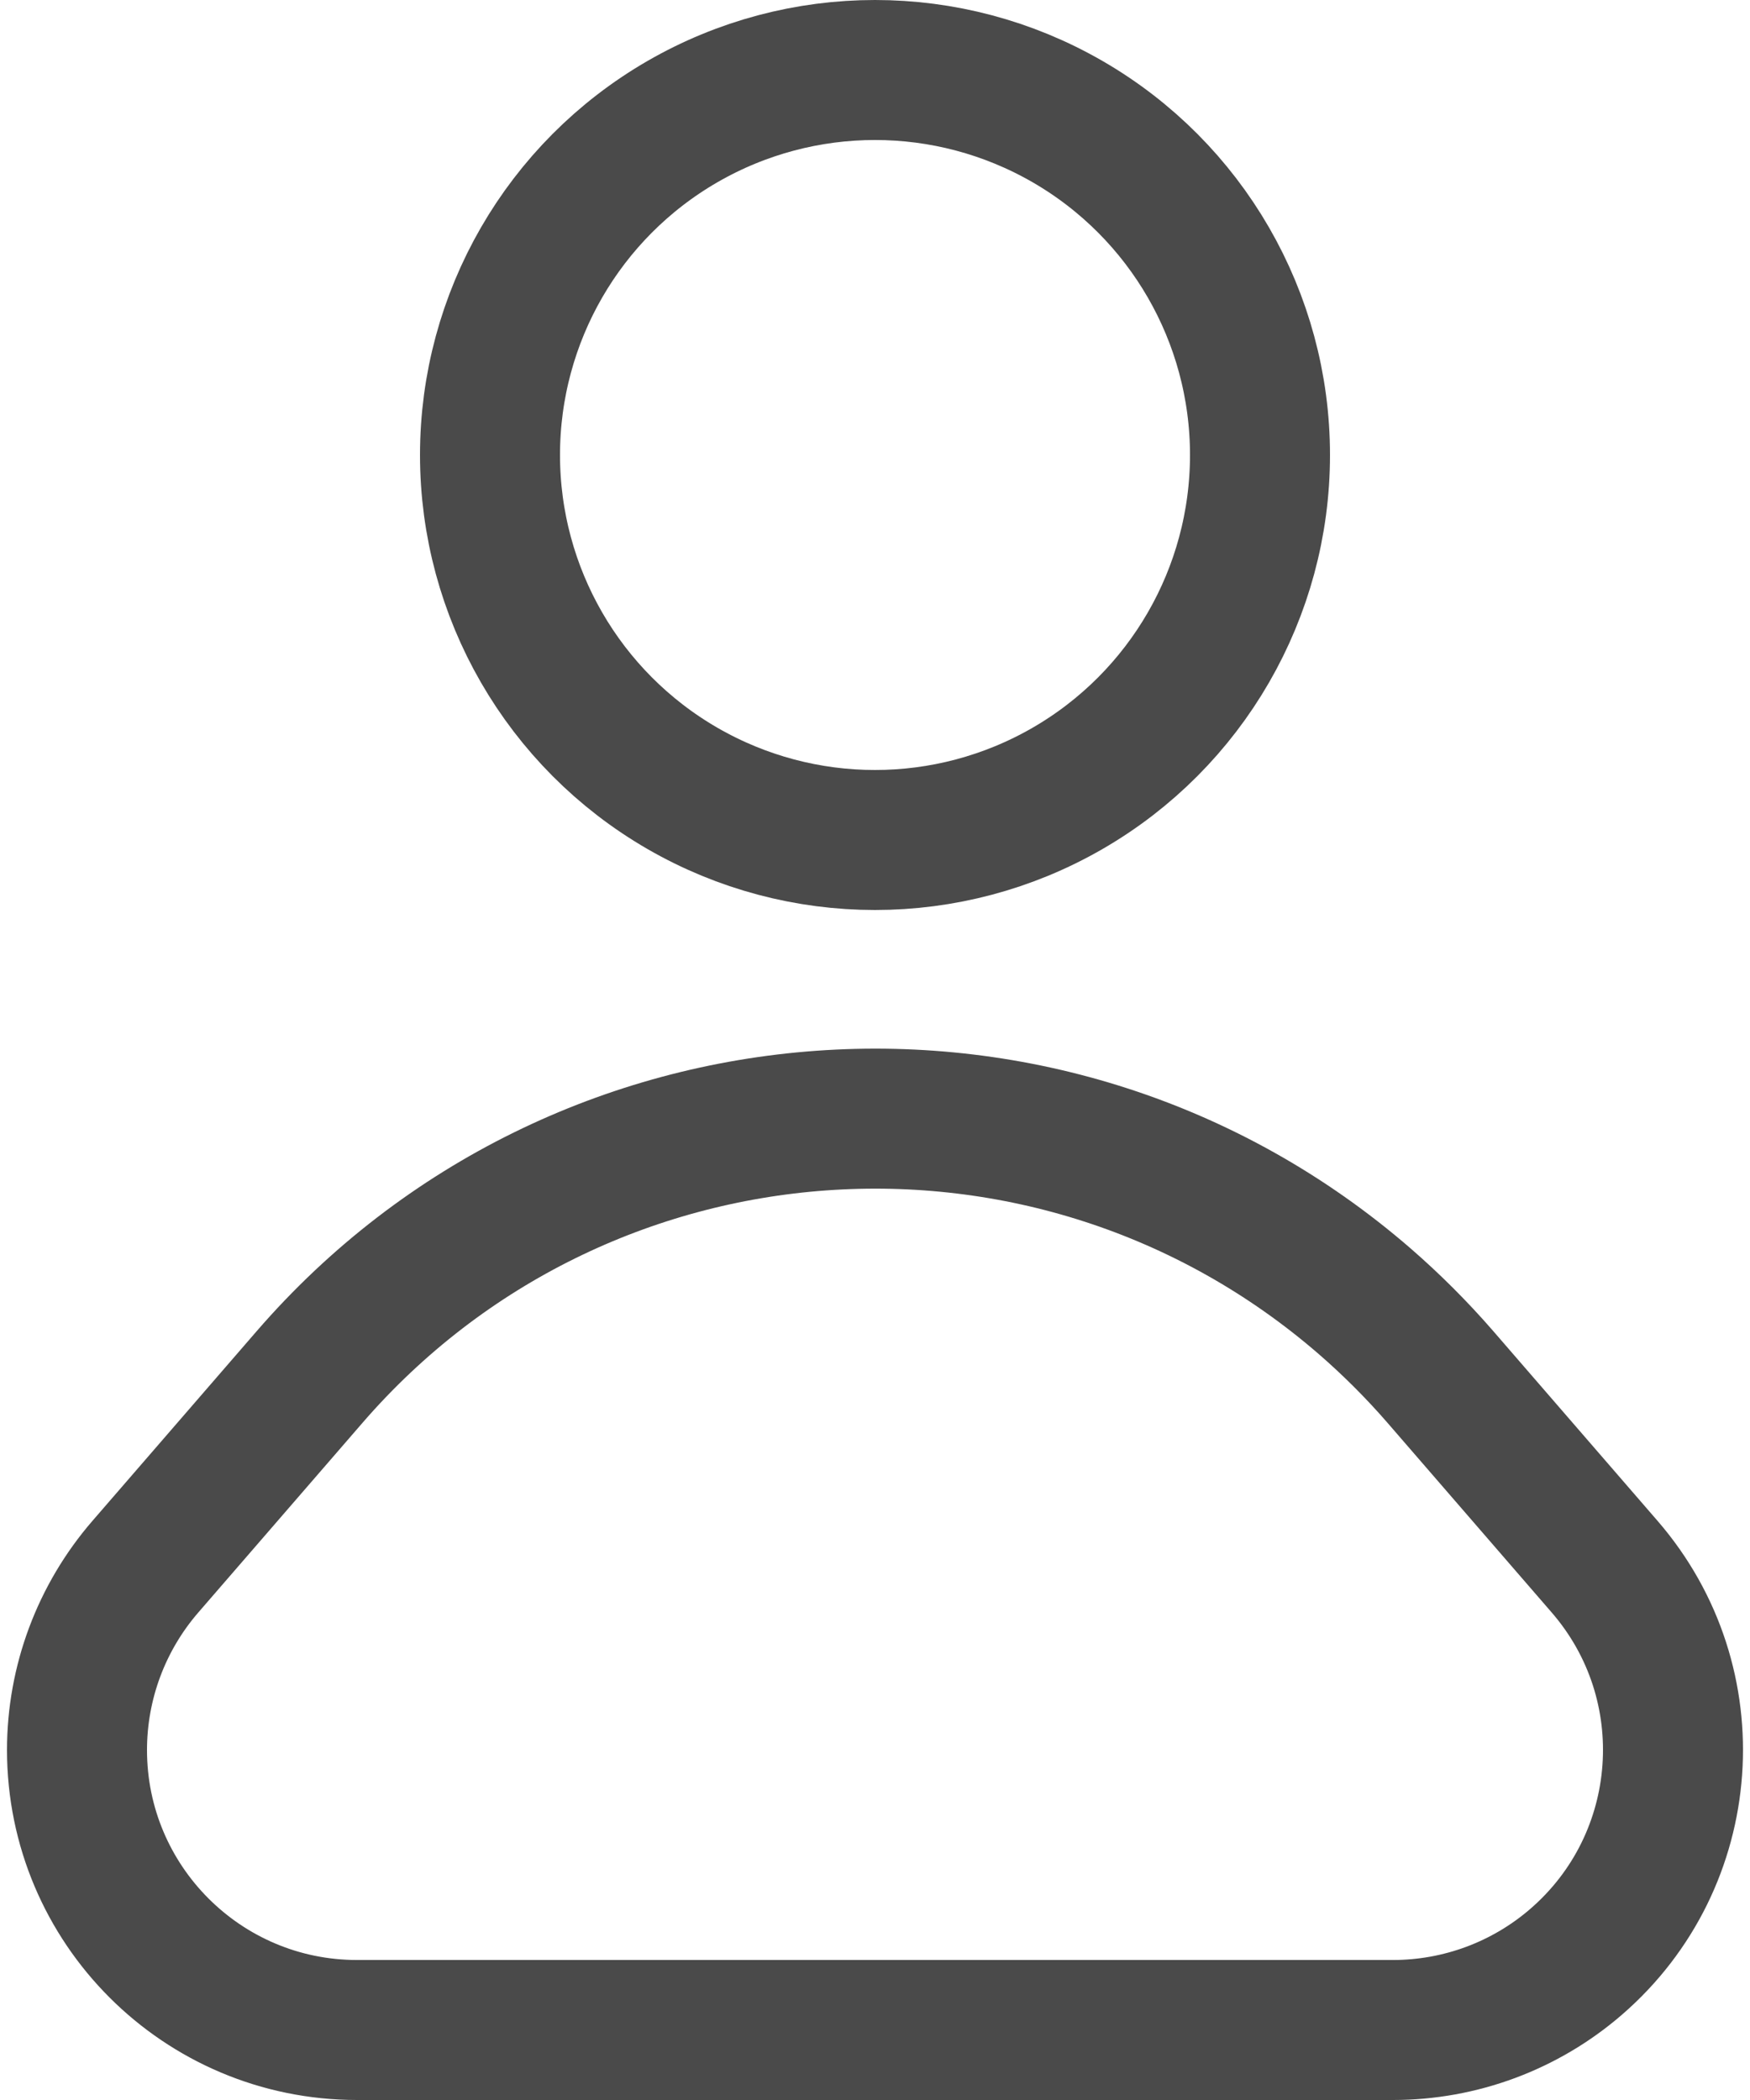
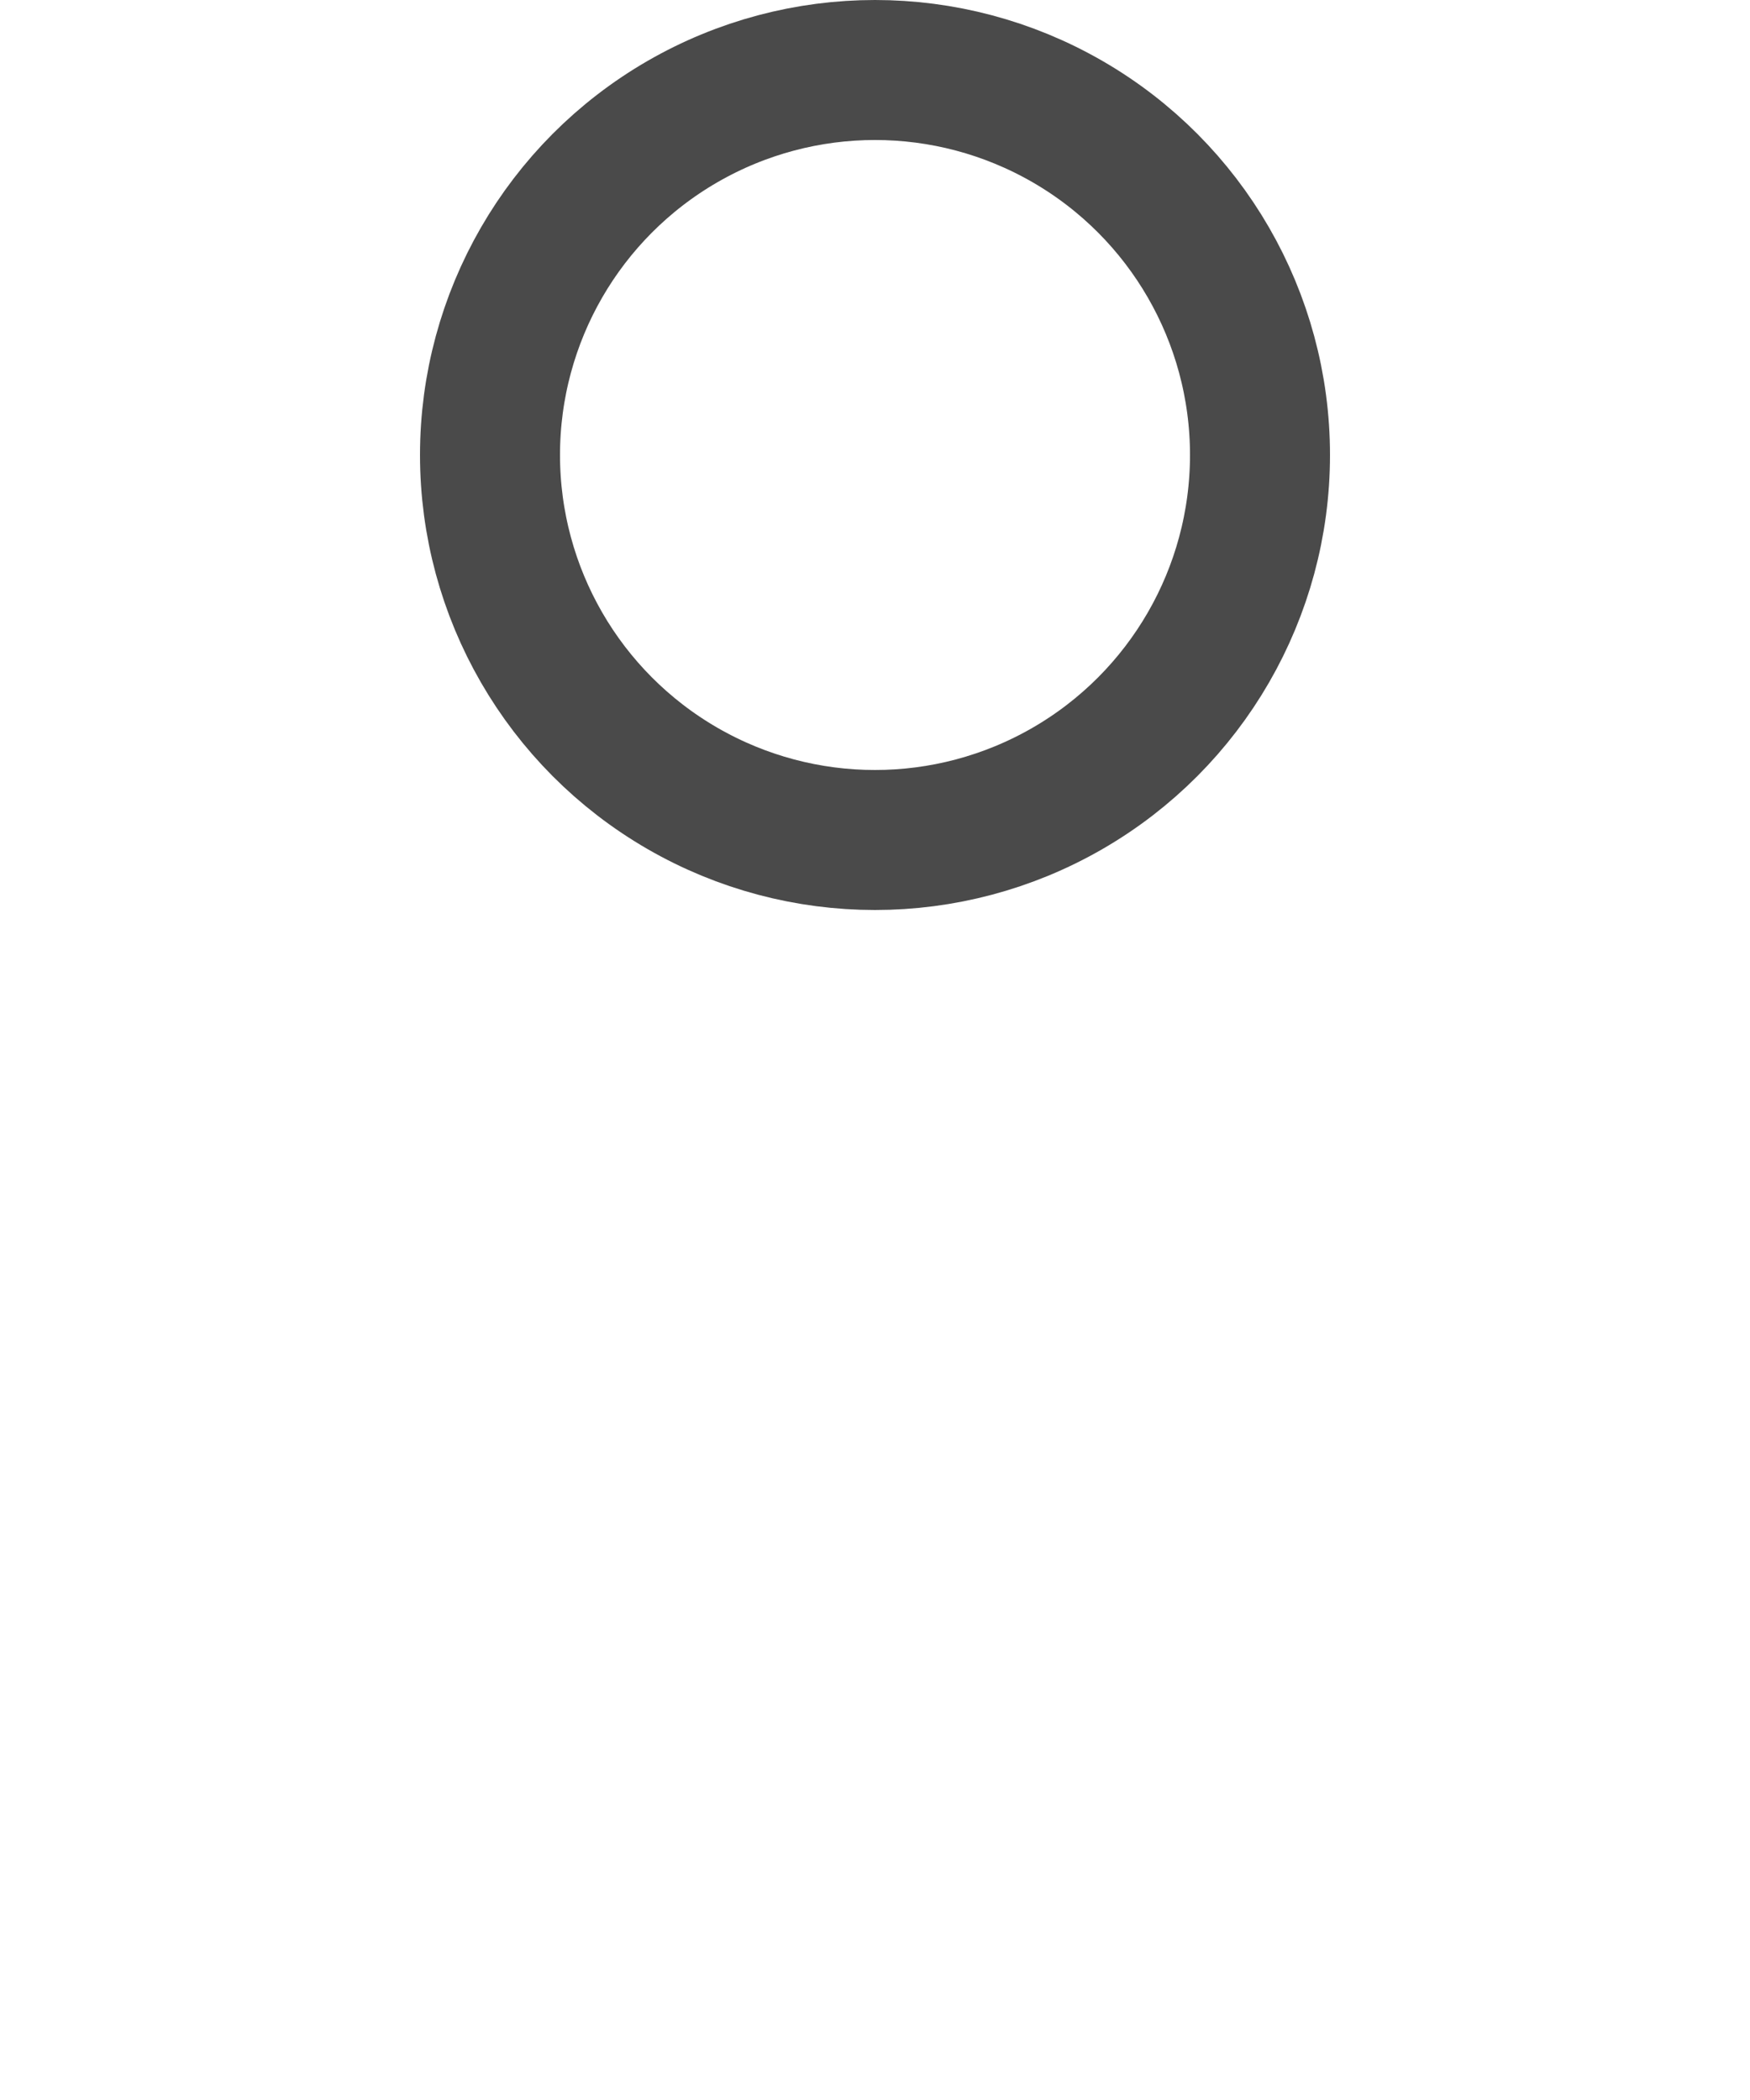
<svg xmlns="http://www.w3.org/2000/svg" width="25px" height="30px" viewBox="0 0 25 30" version="1.1" stroke="#4A4A4A" fill="none" fill-rule="evenodd" stroke-width="2">
  <g transform="translate(1, 1)">
-     <path d="M19.577,18.671 L21.924,21.382 C23.37,23.052 23.188,25.578 21.518,27.024 C20.791,27.654 19.861,28 18.9,28 L4.1,28 C1.891,28 0.1,26.209 0.1,24 C0.1,23.038 0.447,22.109 1.076,21.382 L3.423,18.671 C7.285,14.211 14.033,13.725 18.494,17.588 C18.88,17.923 19.242,18.285 19.577,18.671 Z" />
    <circle cx="11.5" cy="5.5" r="5.5" />
  </g>
</svg>